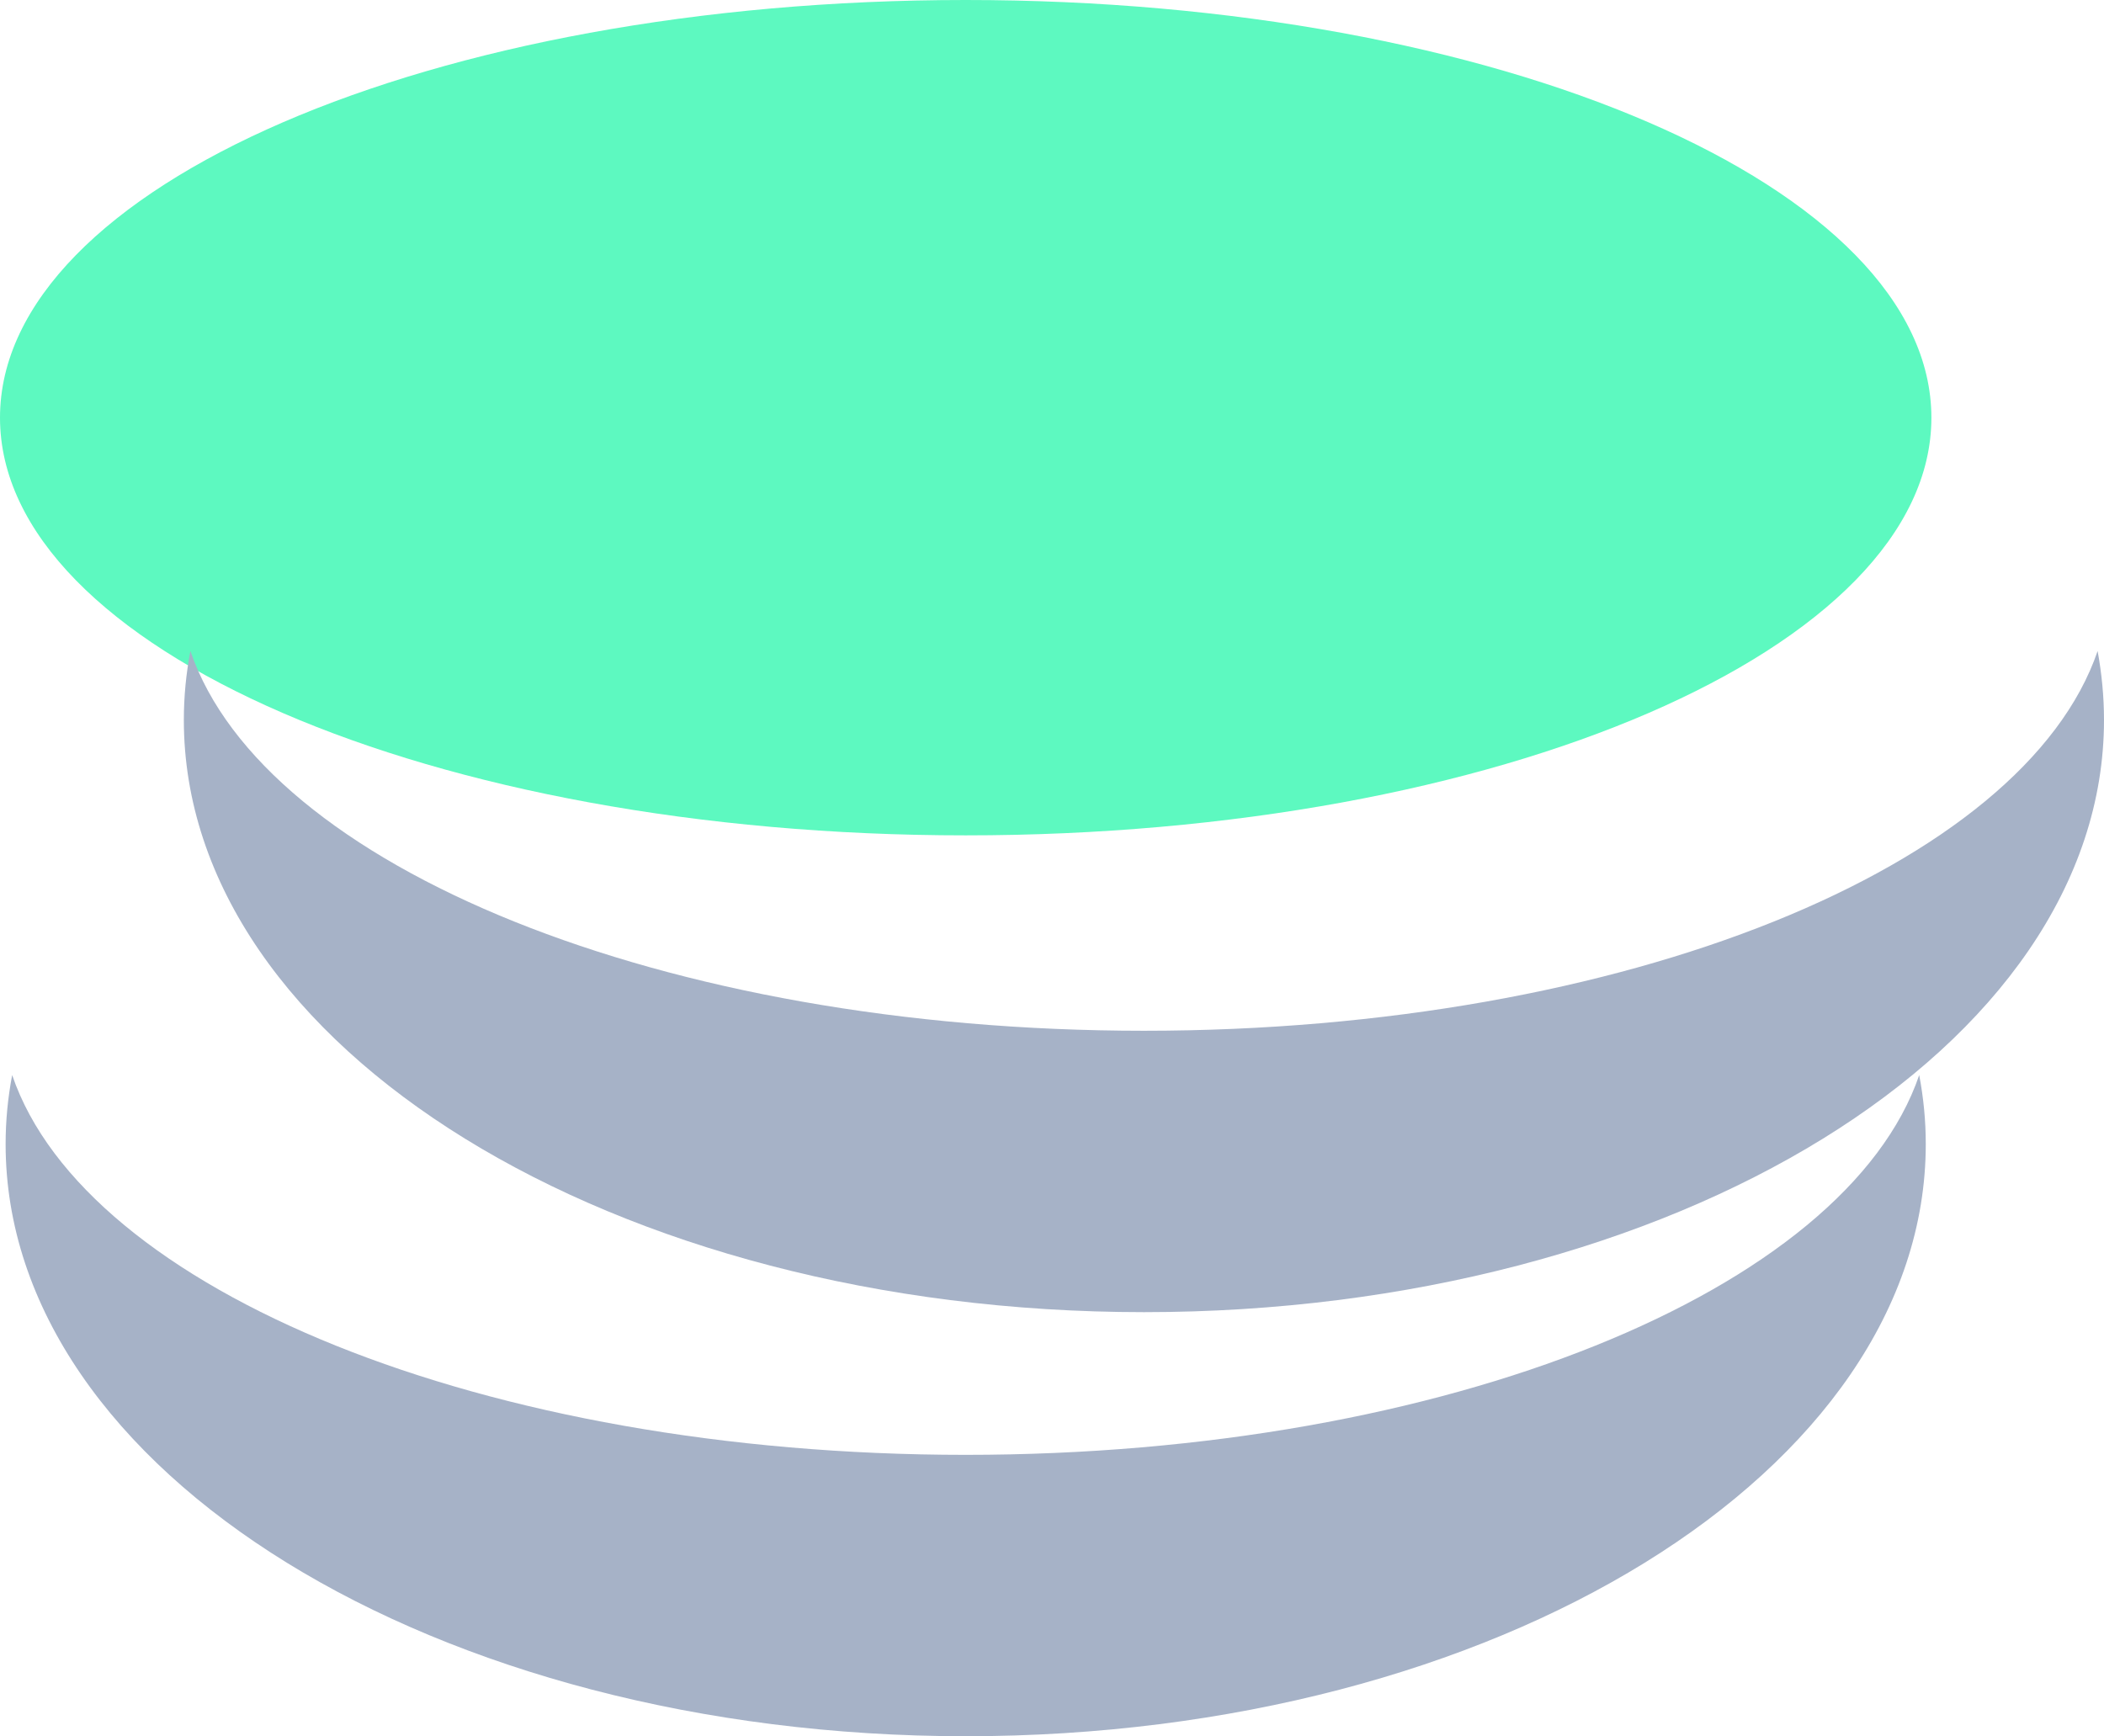
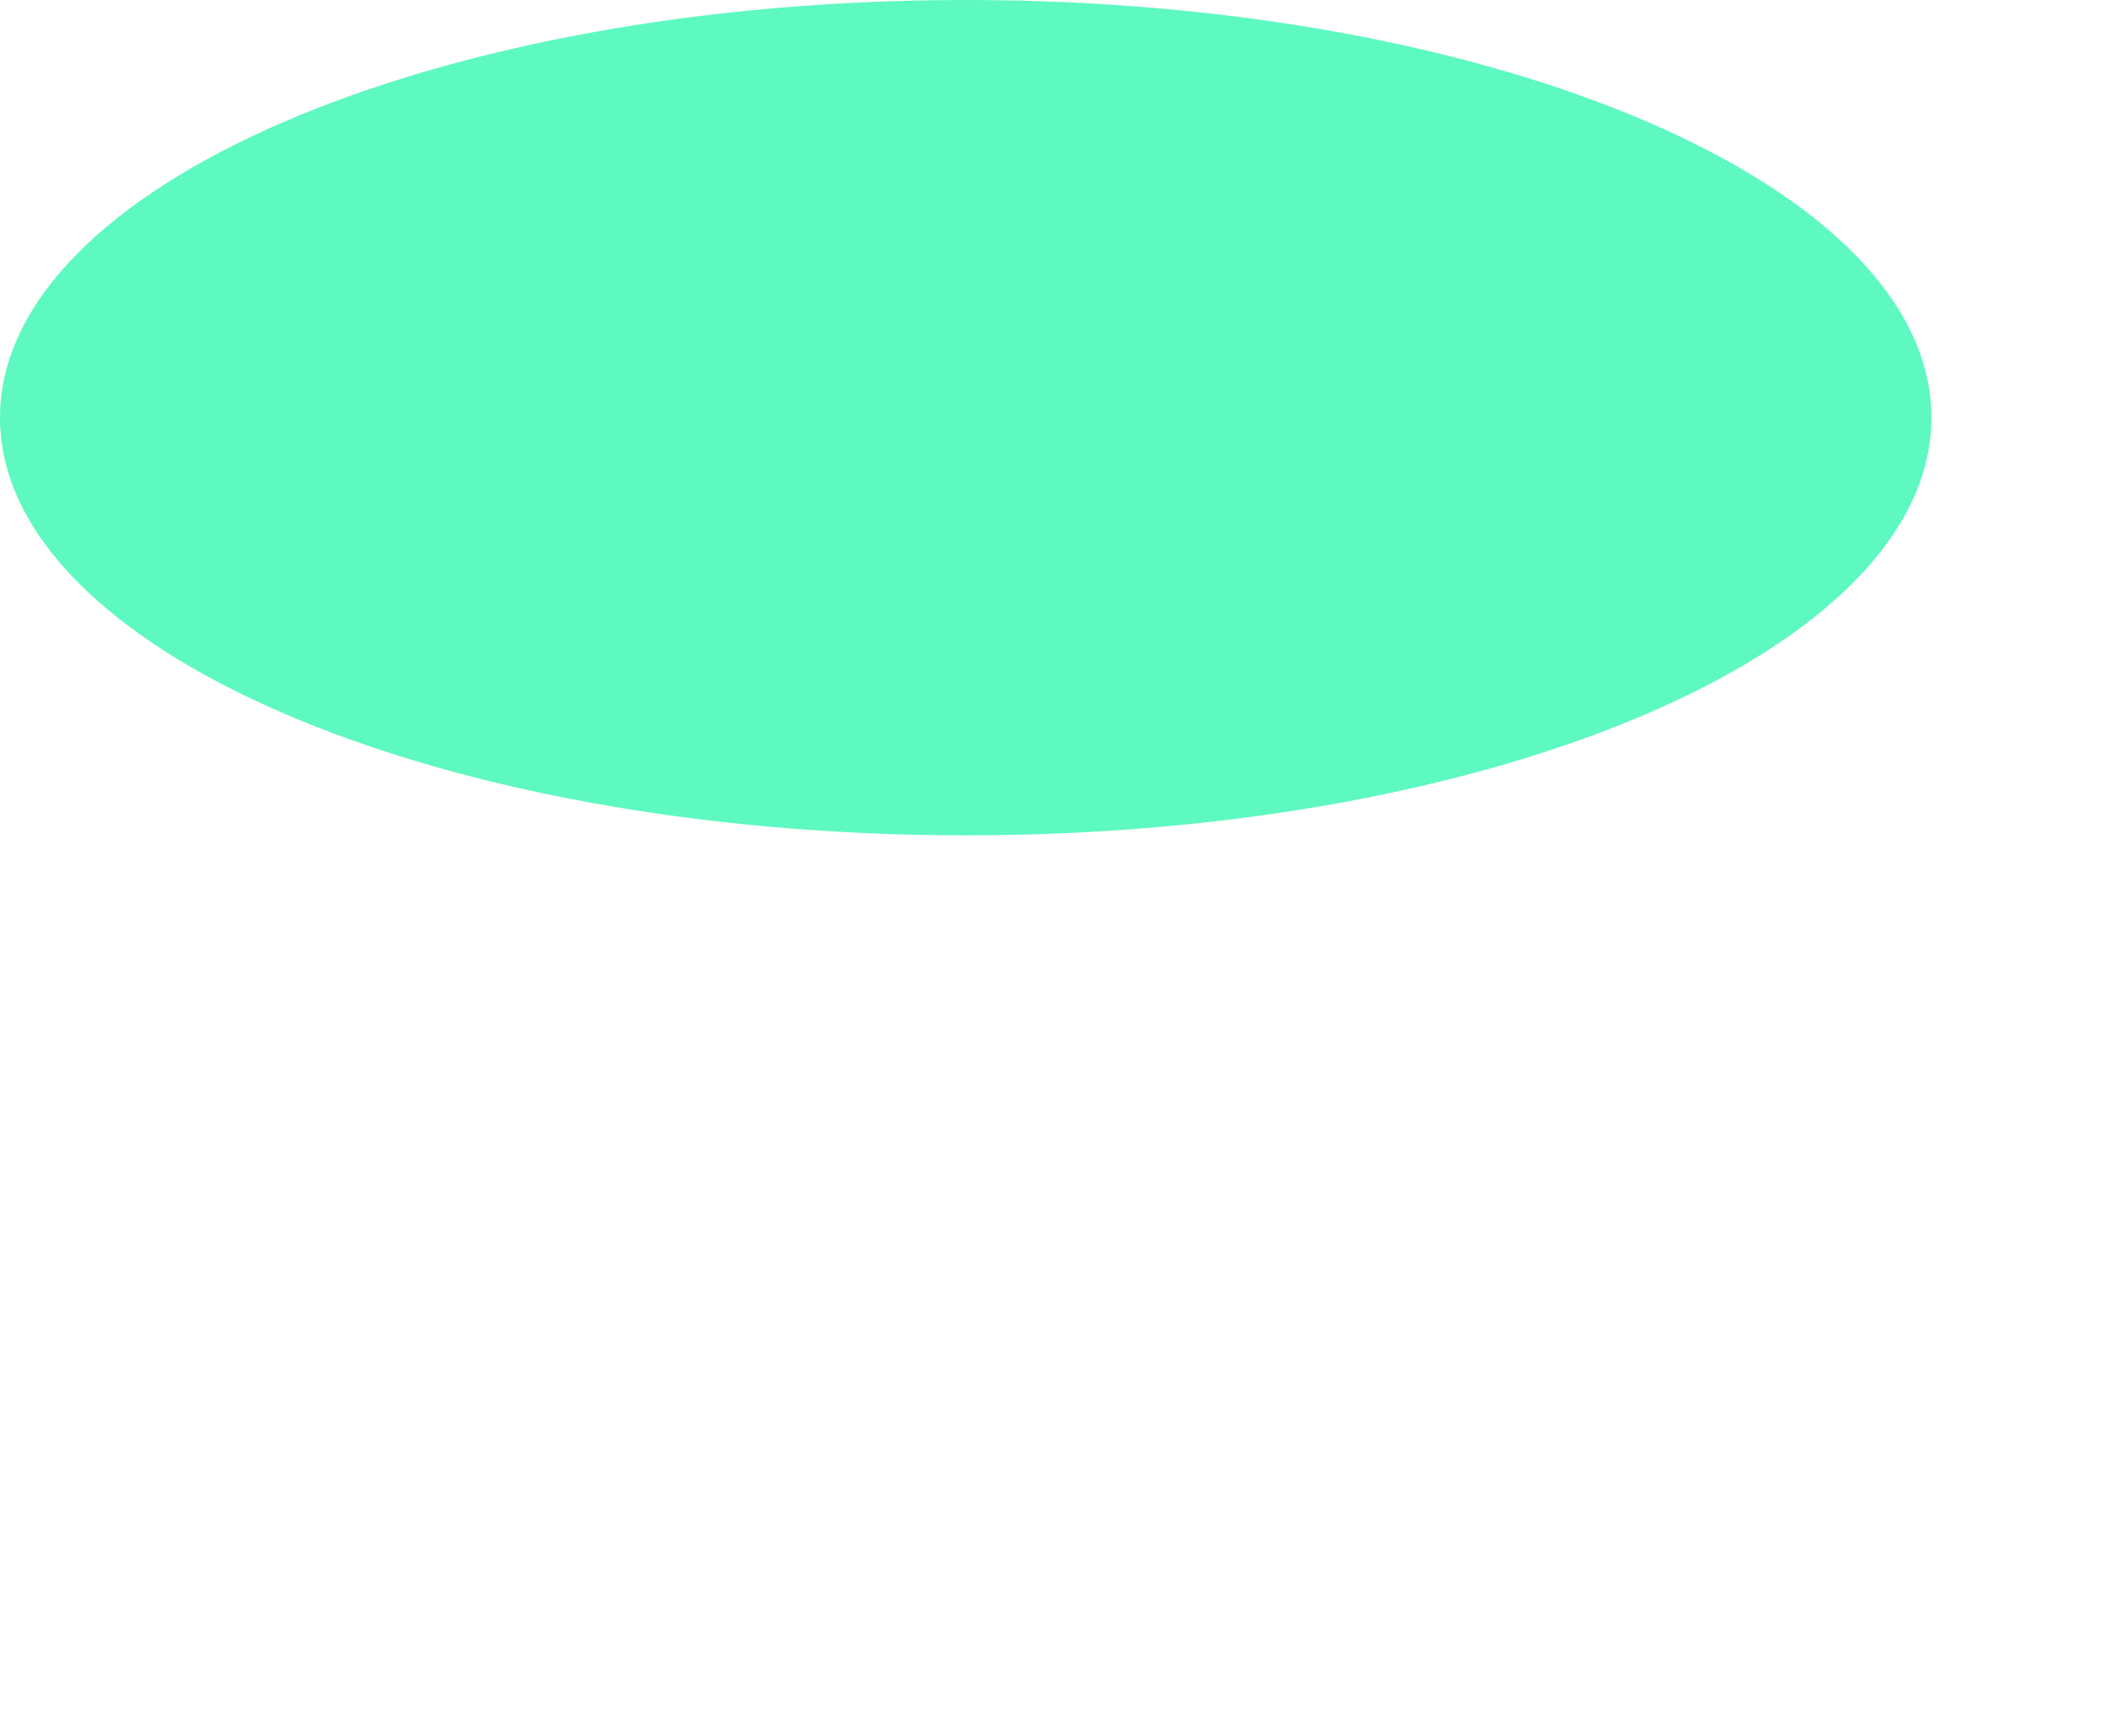
<svg xmlns="http://www.w3.org/2000/svg" xmlns:ns1="http://sodipodi.sourceforge.net/DTD/sodipodi-0.dtd" xmlns:ns2="http://www.inkscape.org/namespaces/inkscape" width="46.854" height="38.67" viewBox="0 0 46.854 38.67" fill="none" version="1.1" id="svg8" ns1:docname="Group.svg" ns2:version="1.1.2 (0a00cf5339, 2022-02-04)">
  <defs id="defs12" />
  <ns1:namedview id="namedview10" pagecolor="#ffffff" bordercolor="#000000" borderopacity="0.25" ns2:pageshadow="2" ns2:pageopacity="0.0" ns2:pagecheckerboard="0" showgrid="false" ns2:zoom="7.0891988" ns2:cx="-18.901995" ns2:cy="25.39074" ns2:window-width="1920" ns2:window-height="957" ns2:window-x="0" ns2:window-y="0" ns2:window-maximized="1" ns2:current-layer="svg8" />
  <path d="m 21.505,18.605 c 11.877,0 21.505,-4.165 21.505,-9.302 C 43.01,4.165 33.382,0 21.505,0 9.628,0 0,4.165 0,9.303 0,14.44 9.628,18.605 21.505,18.605 Z" fill="#5df9c0" id="path2" />
-   <path d="m 46.854,16.035 c 0,7.286 -9.571,13.189 -21.378,13.189 -11.807,0 -21.382,-5.903 -21.382,-13.189 0,-0.519 0.05,-1.033 0.146,-1.536 1.636,4.793 10.52,8.458 21.236,8.458 10.716,0 19.6,-3.664 21.236,-8.458 0.092,0.507 0.142,1.018 0.142,1.536 z" fill="#a6b2c7" id="path4" />
-   <path d="m 42.885,25.48 c 0,7.286 -9.571,13.189 -21.378,13.189 -11.807,0 -21.382,-5.907 -21.382,-13.189 0,-0.518 0.05,-1.033 0.146,-1.536 1.632,4.793 10.516,8.458 21.232,8.458 10.716,0 19.6,-3.664 21.236,-8.458 0.096,0.503 0.146,1.018 0.146,1.536 z" fill="#a6b2c7" id="path6" />
</svg>